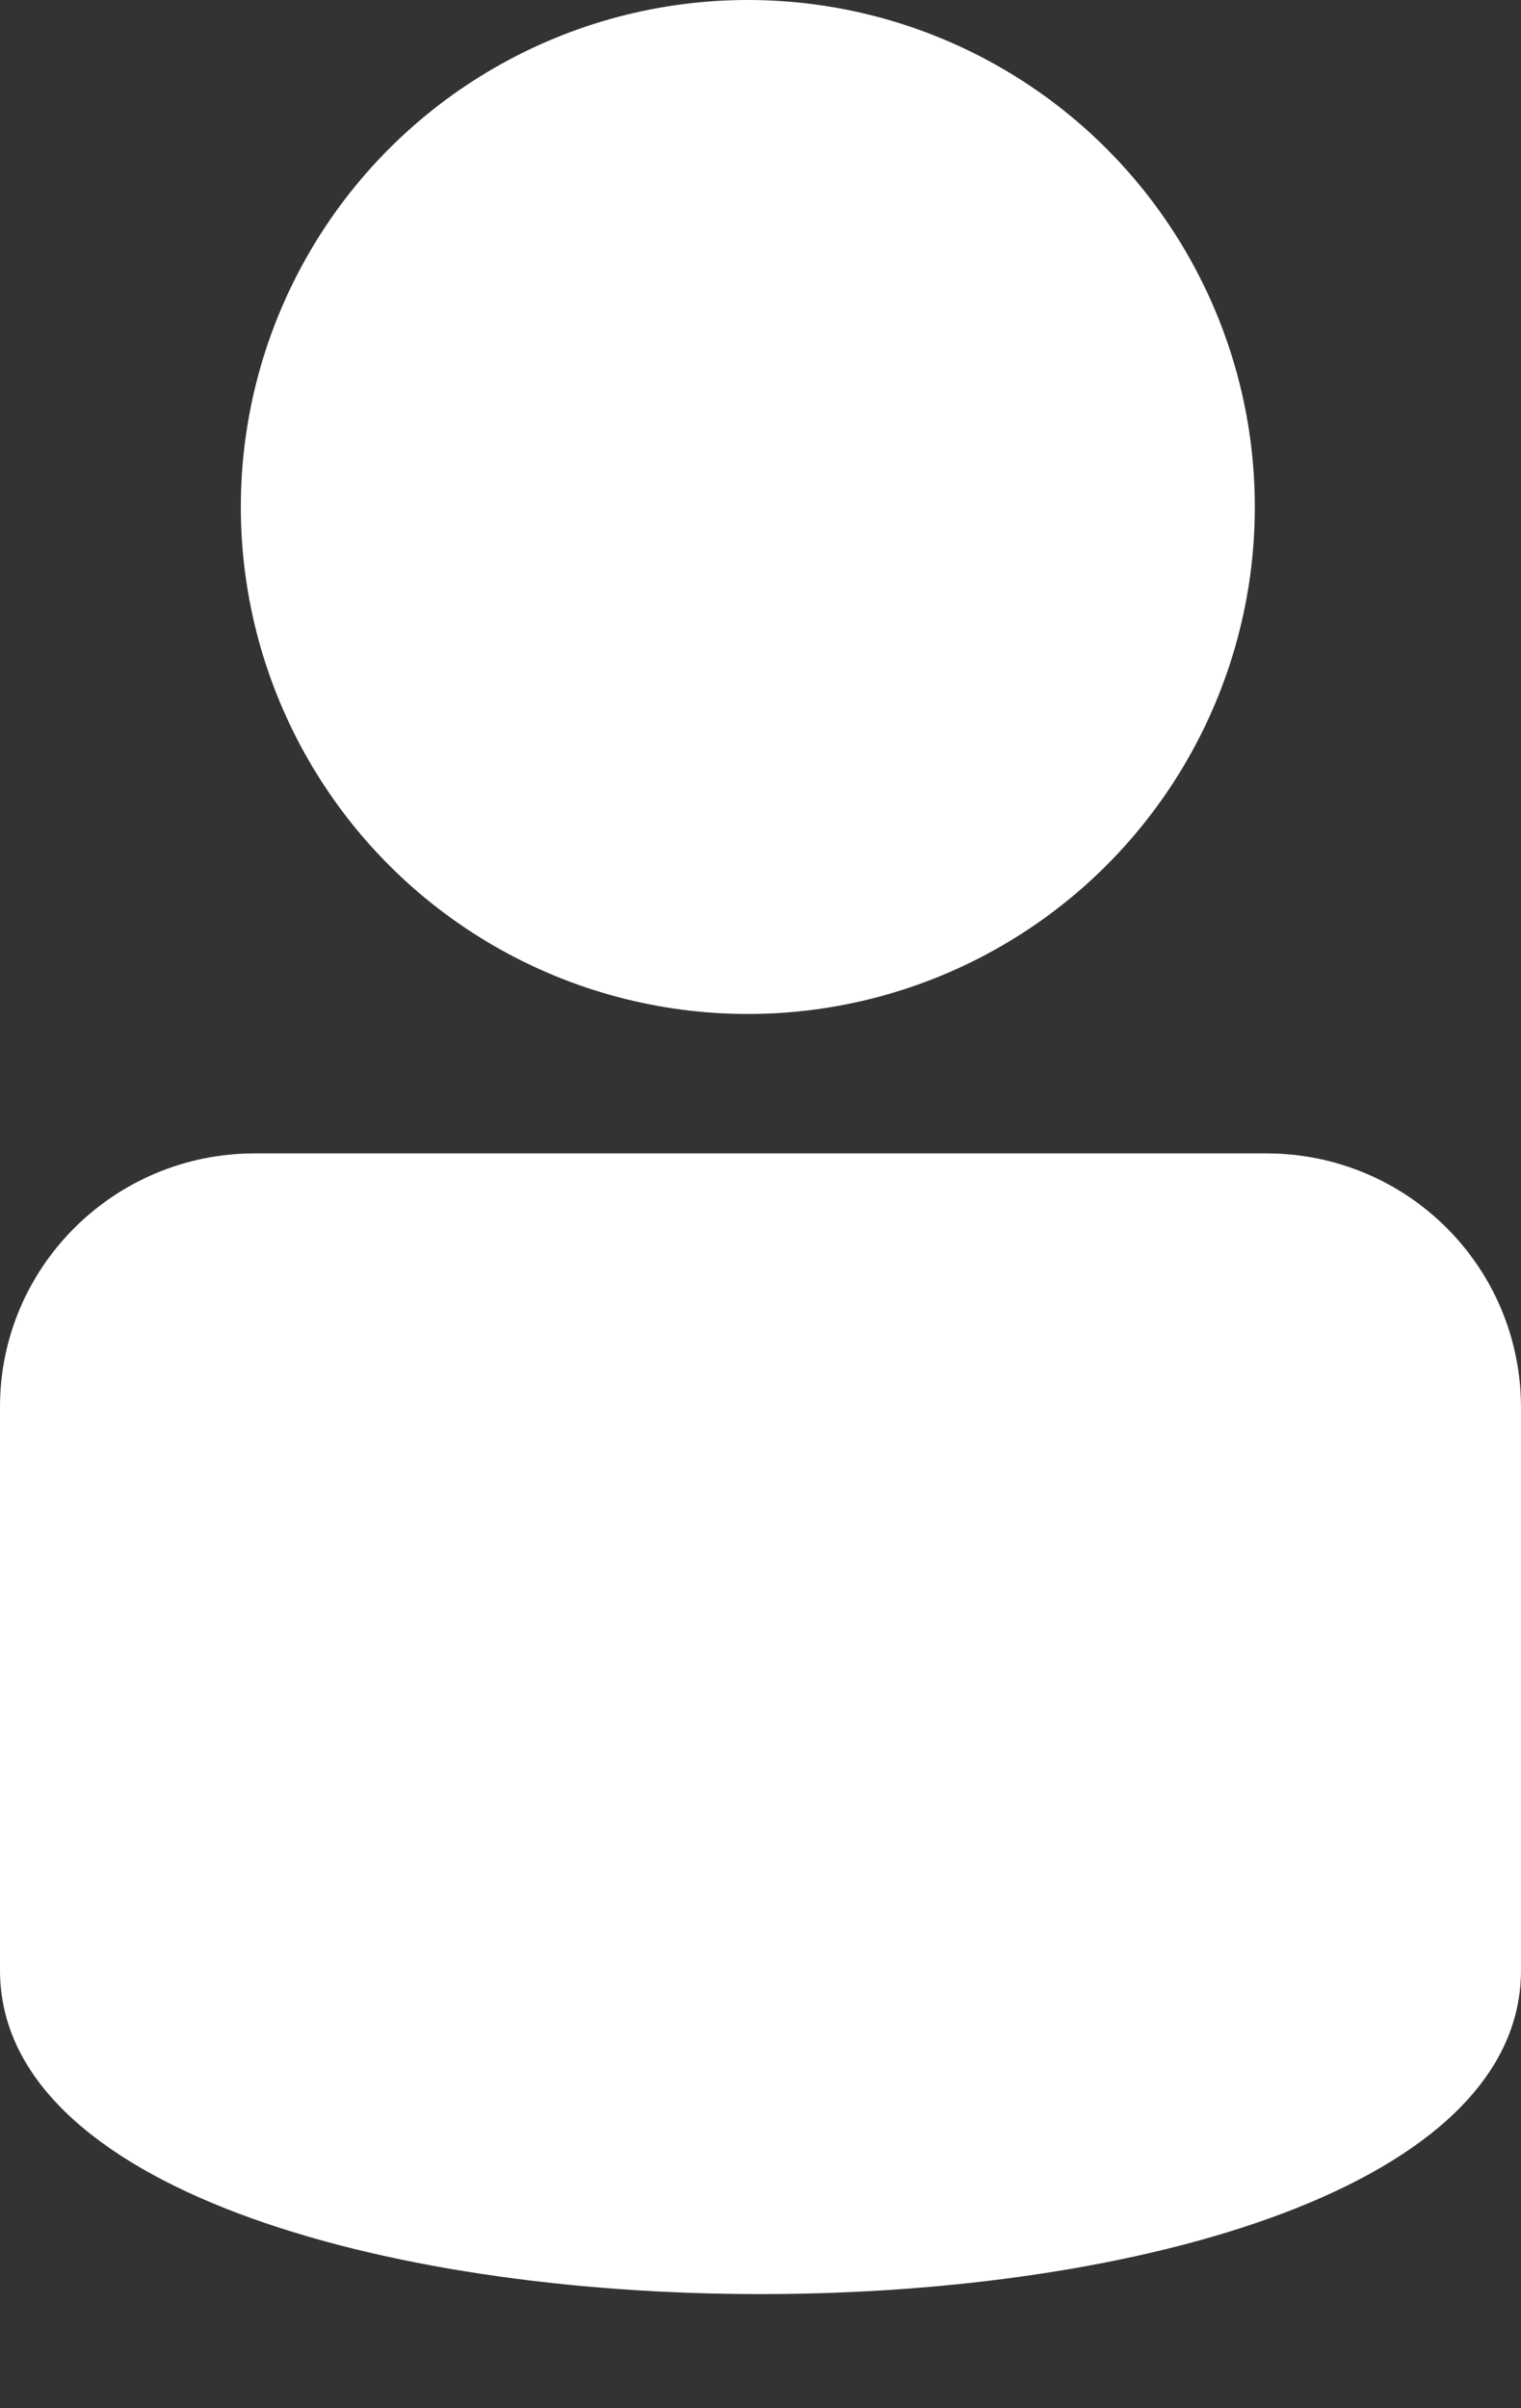
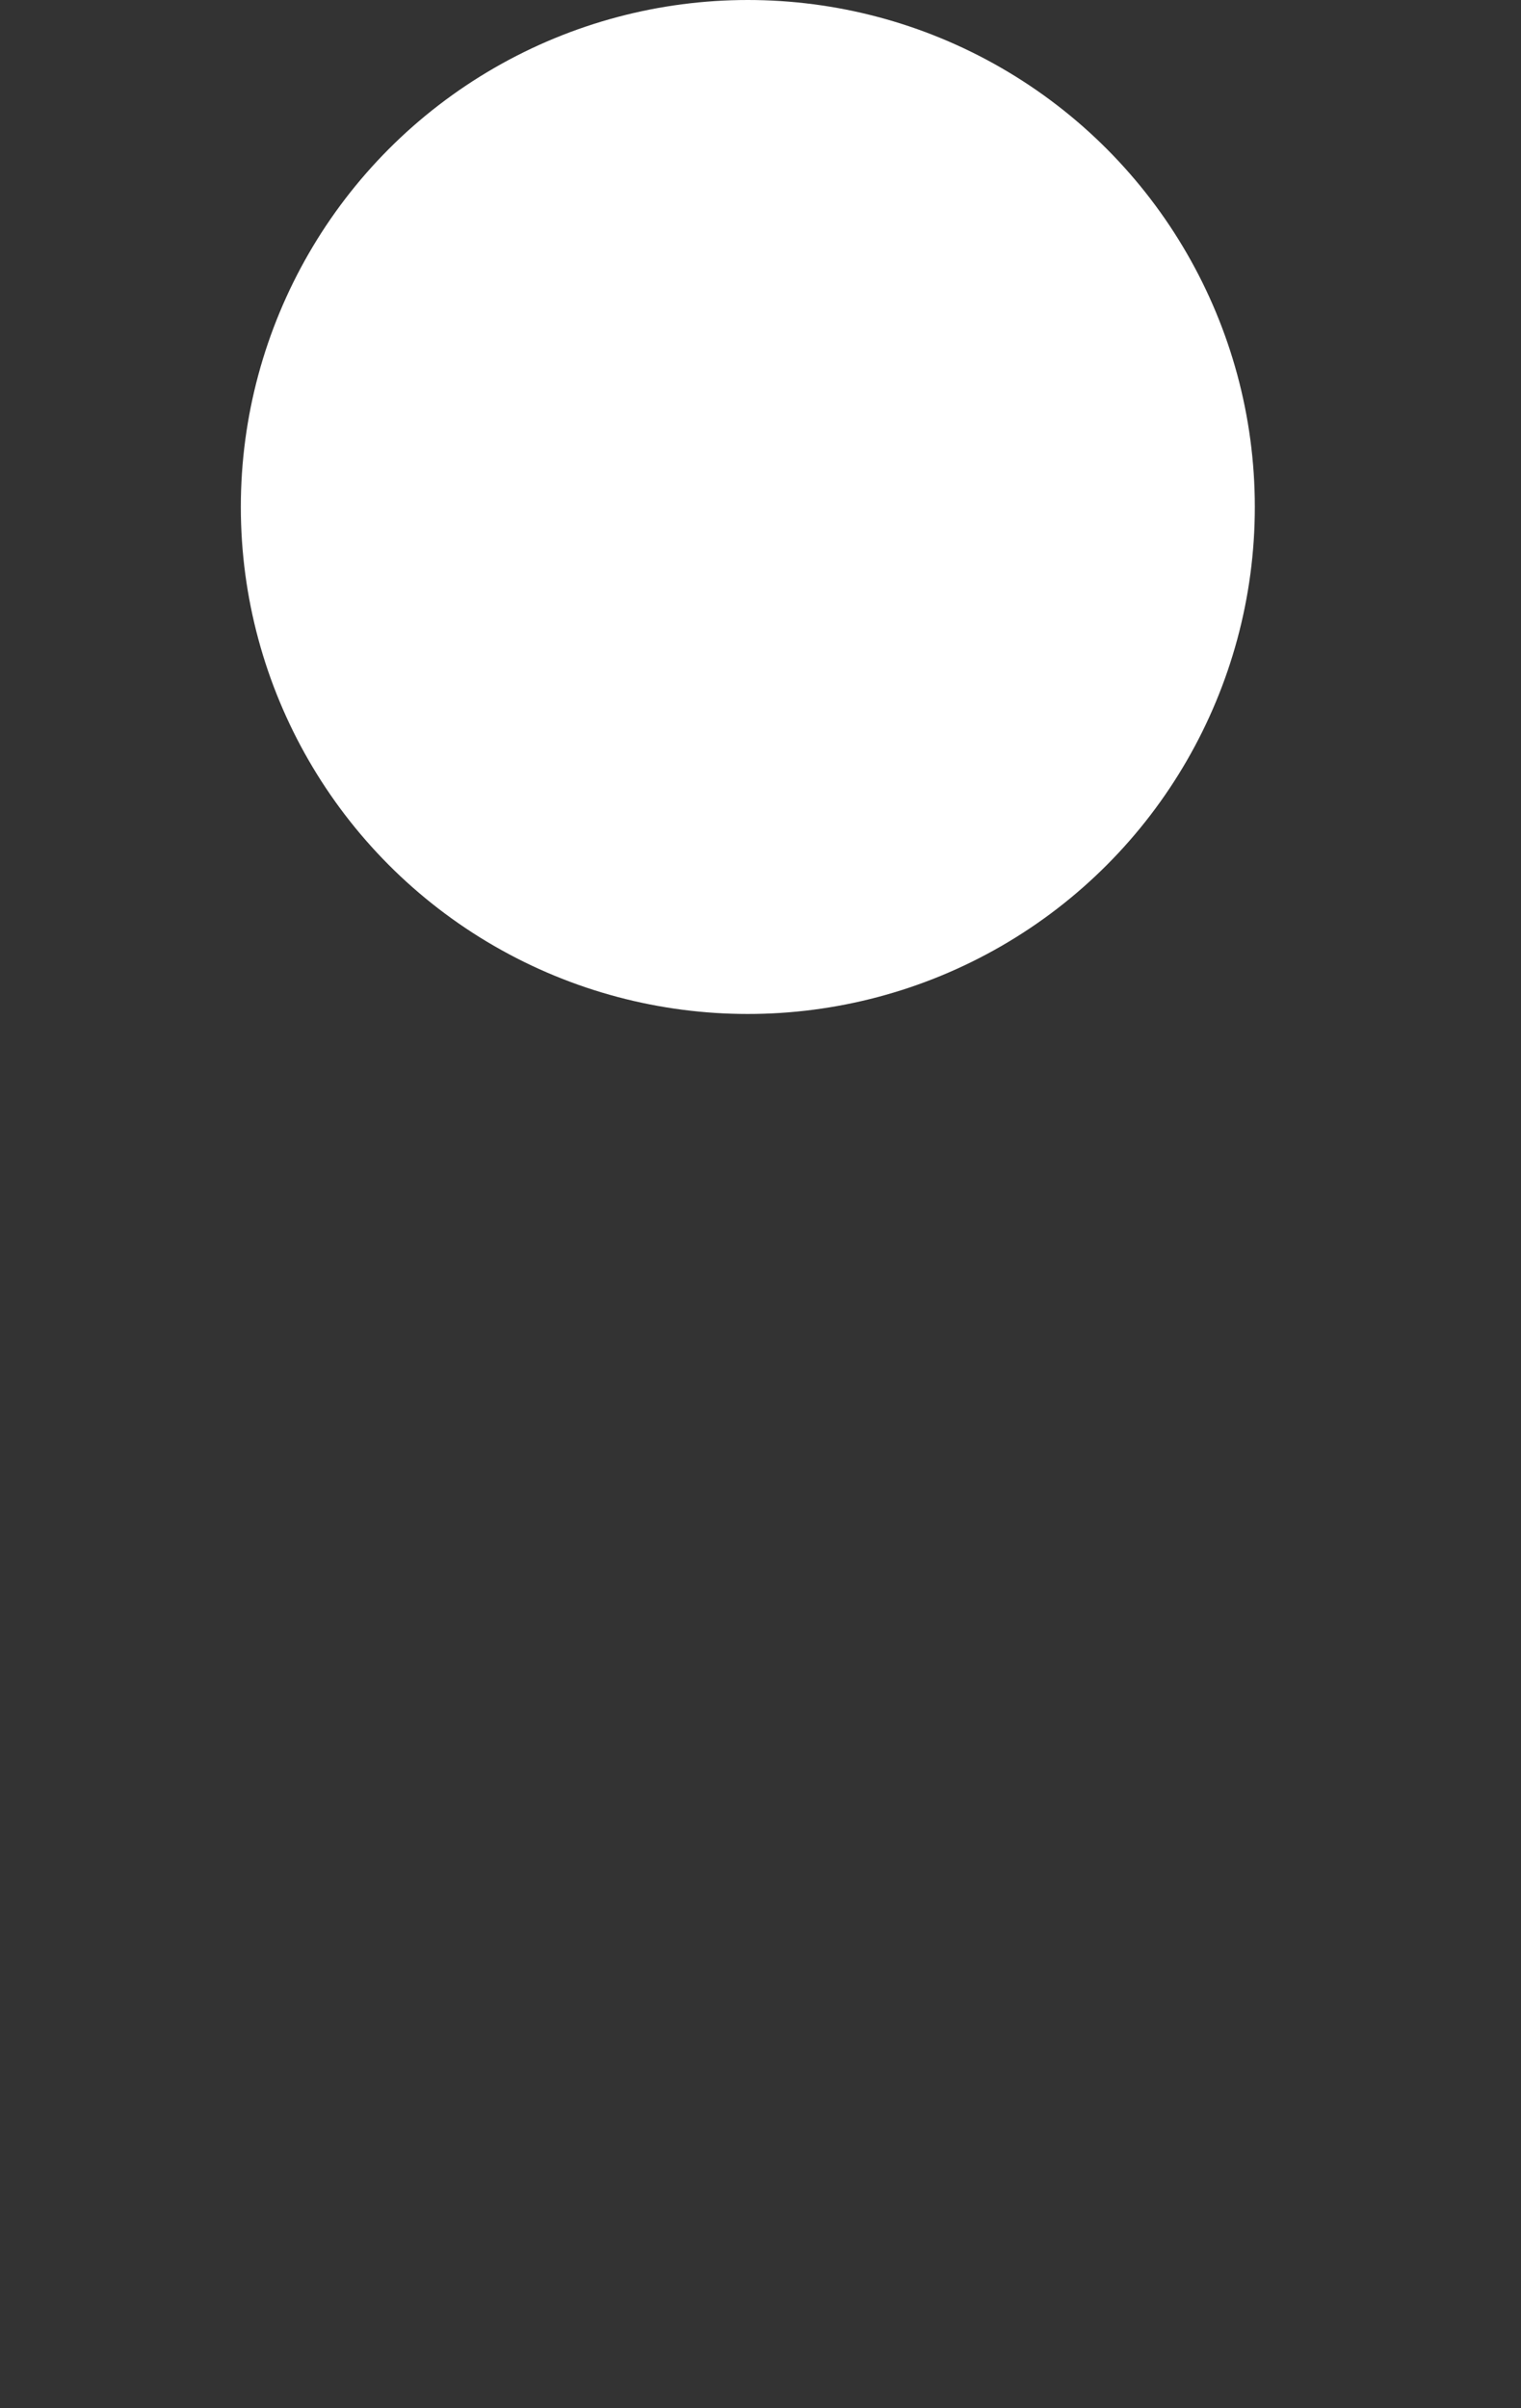
<svg xmlns="http://www.w3.org/2000/svg" width="12" height="19" viewBox="0 0 12 19" fill="none">
  <rect x="0" y="0" width="12" height="19" fill="#333333" stroke="none" />
-   <path d="M0 11.1C0 9.995 0.902 9.1 2.009 9.1H9.991C11.101 9.1 12 9.994 12 11.106V15.546C12 18.951 0 18.951 0 15.546V11.1Z" fill="white" />
  <circle cx="5.9" cy="4" r="4" fill="white" />
</svg>